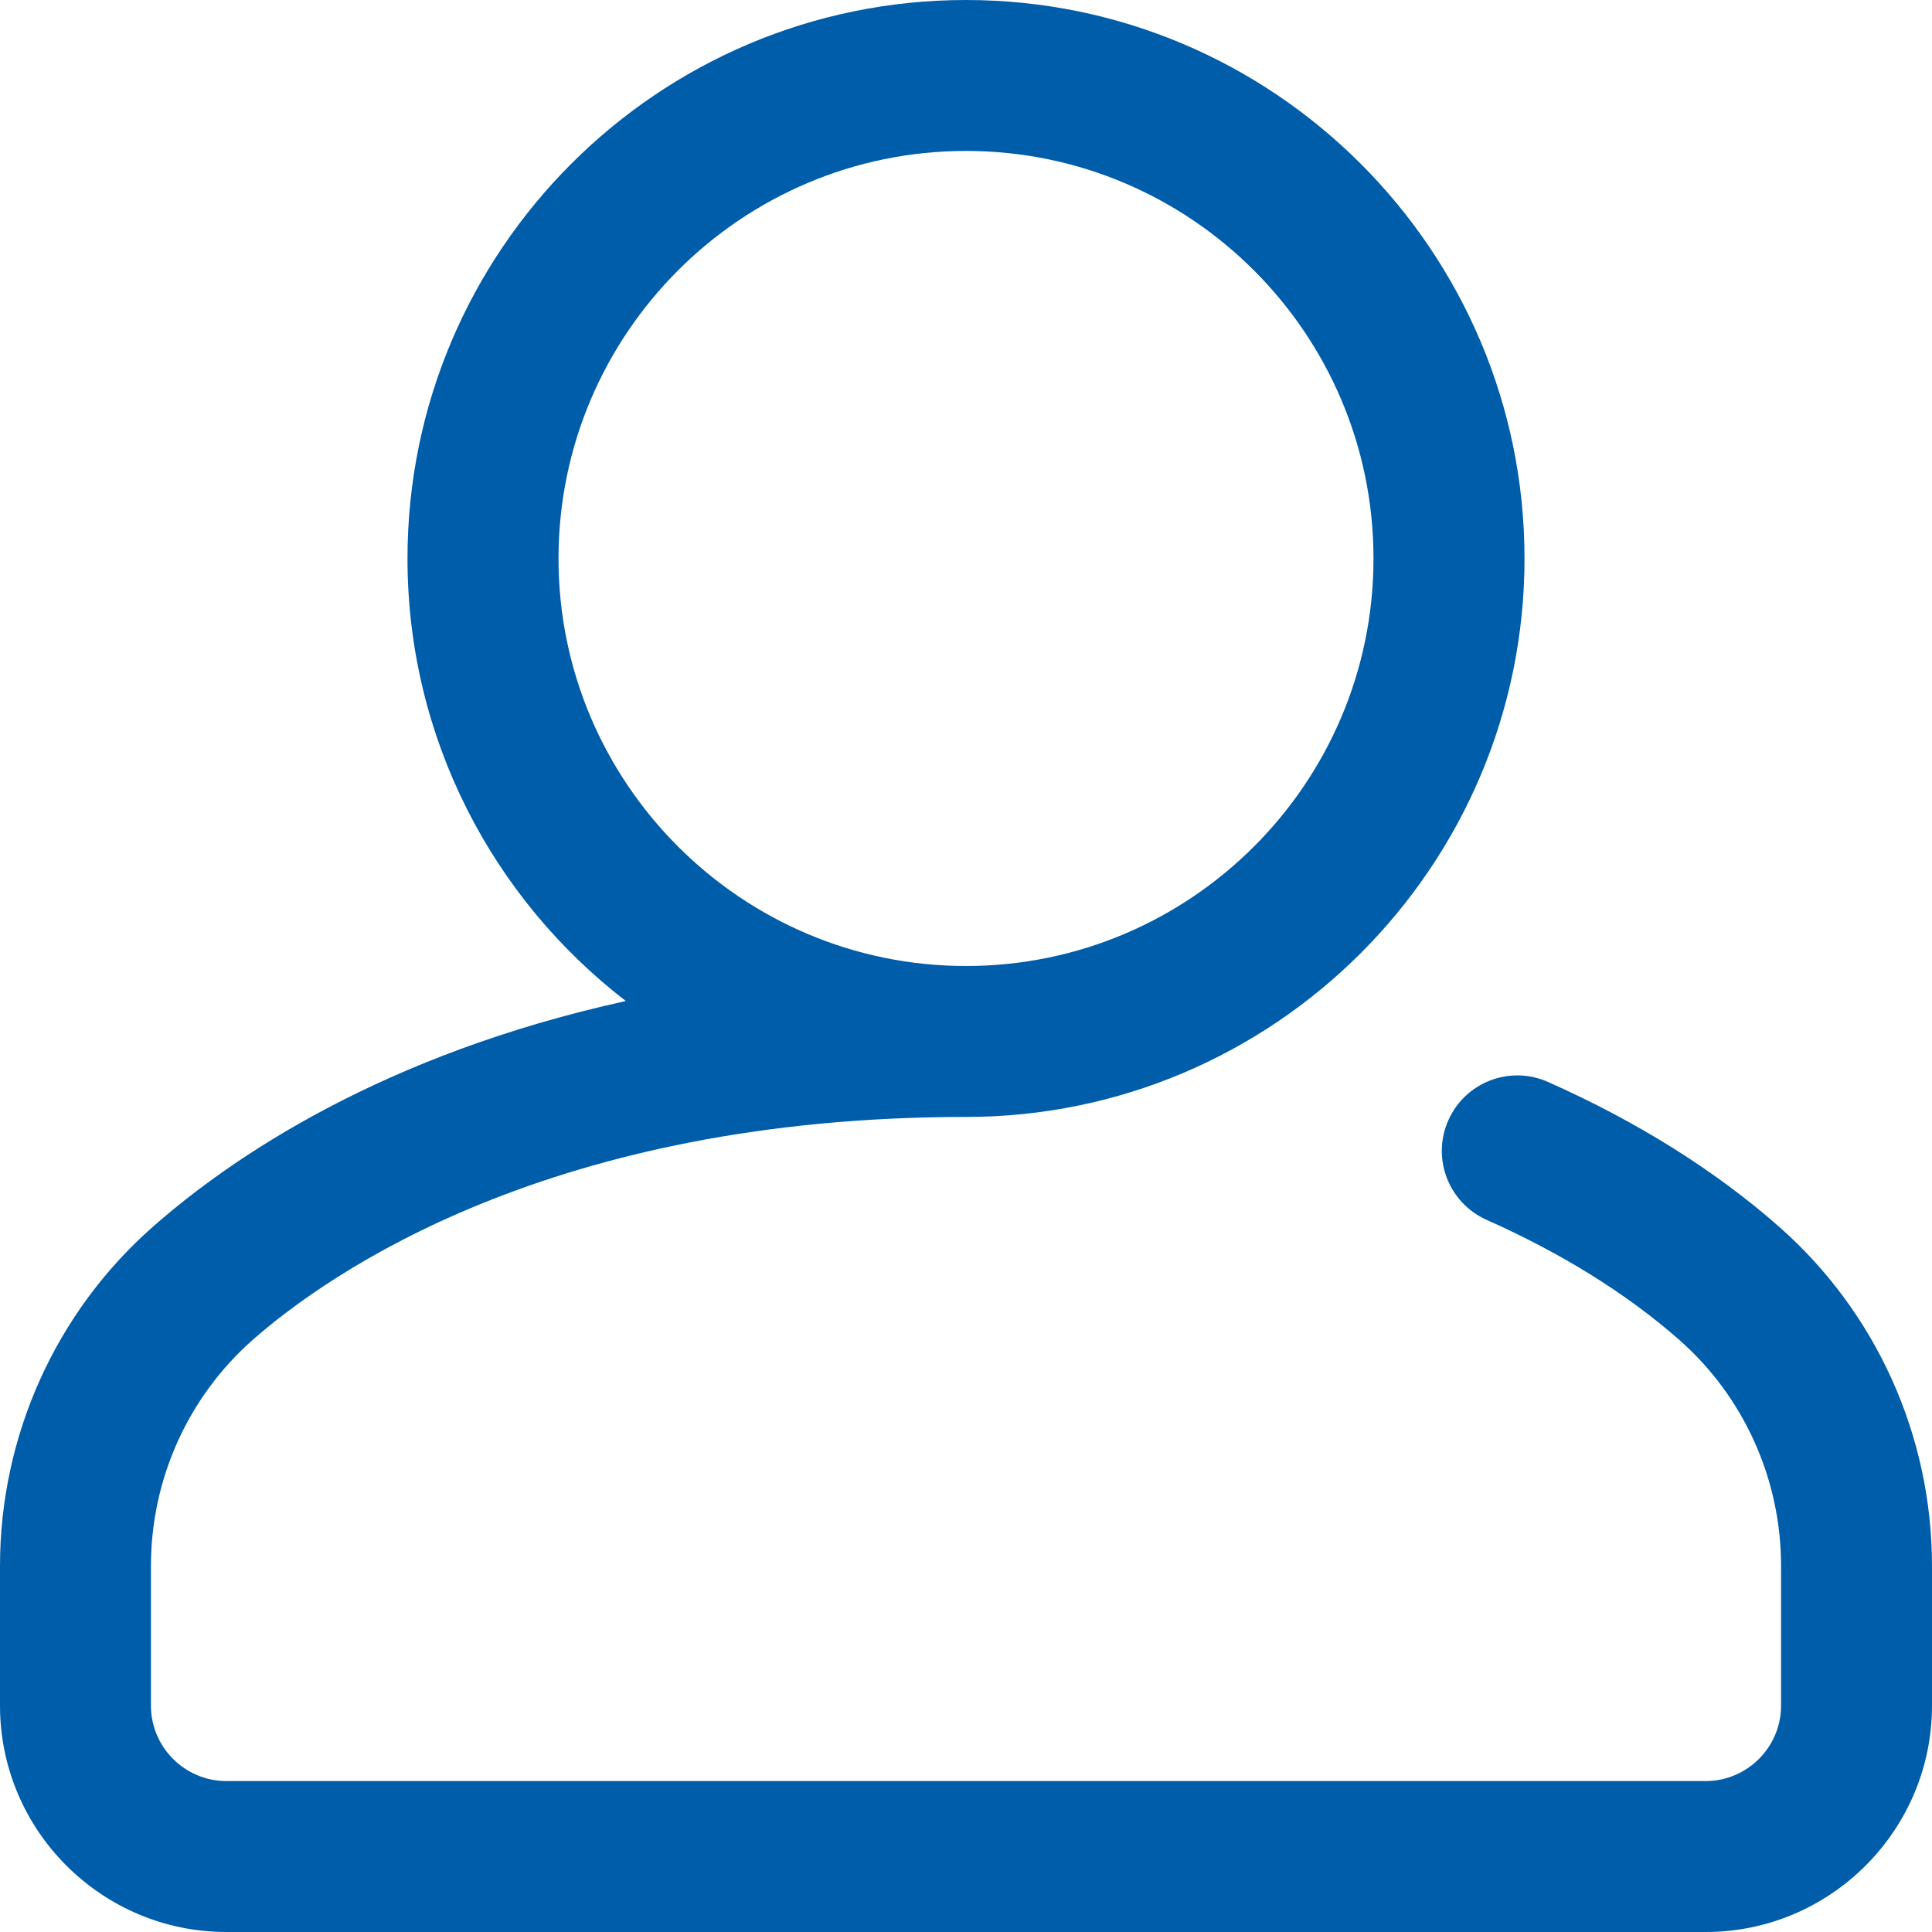
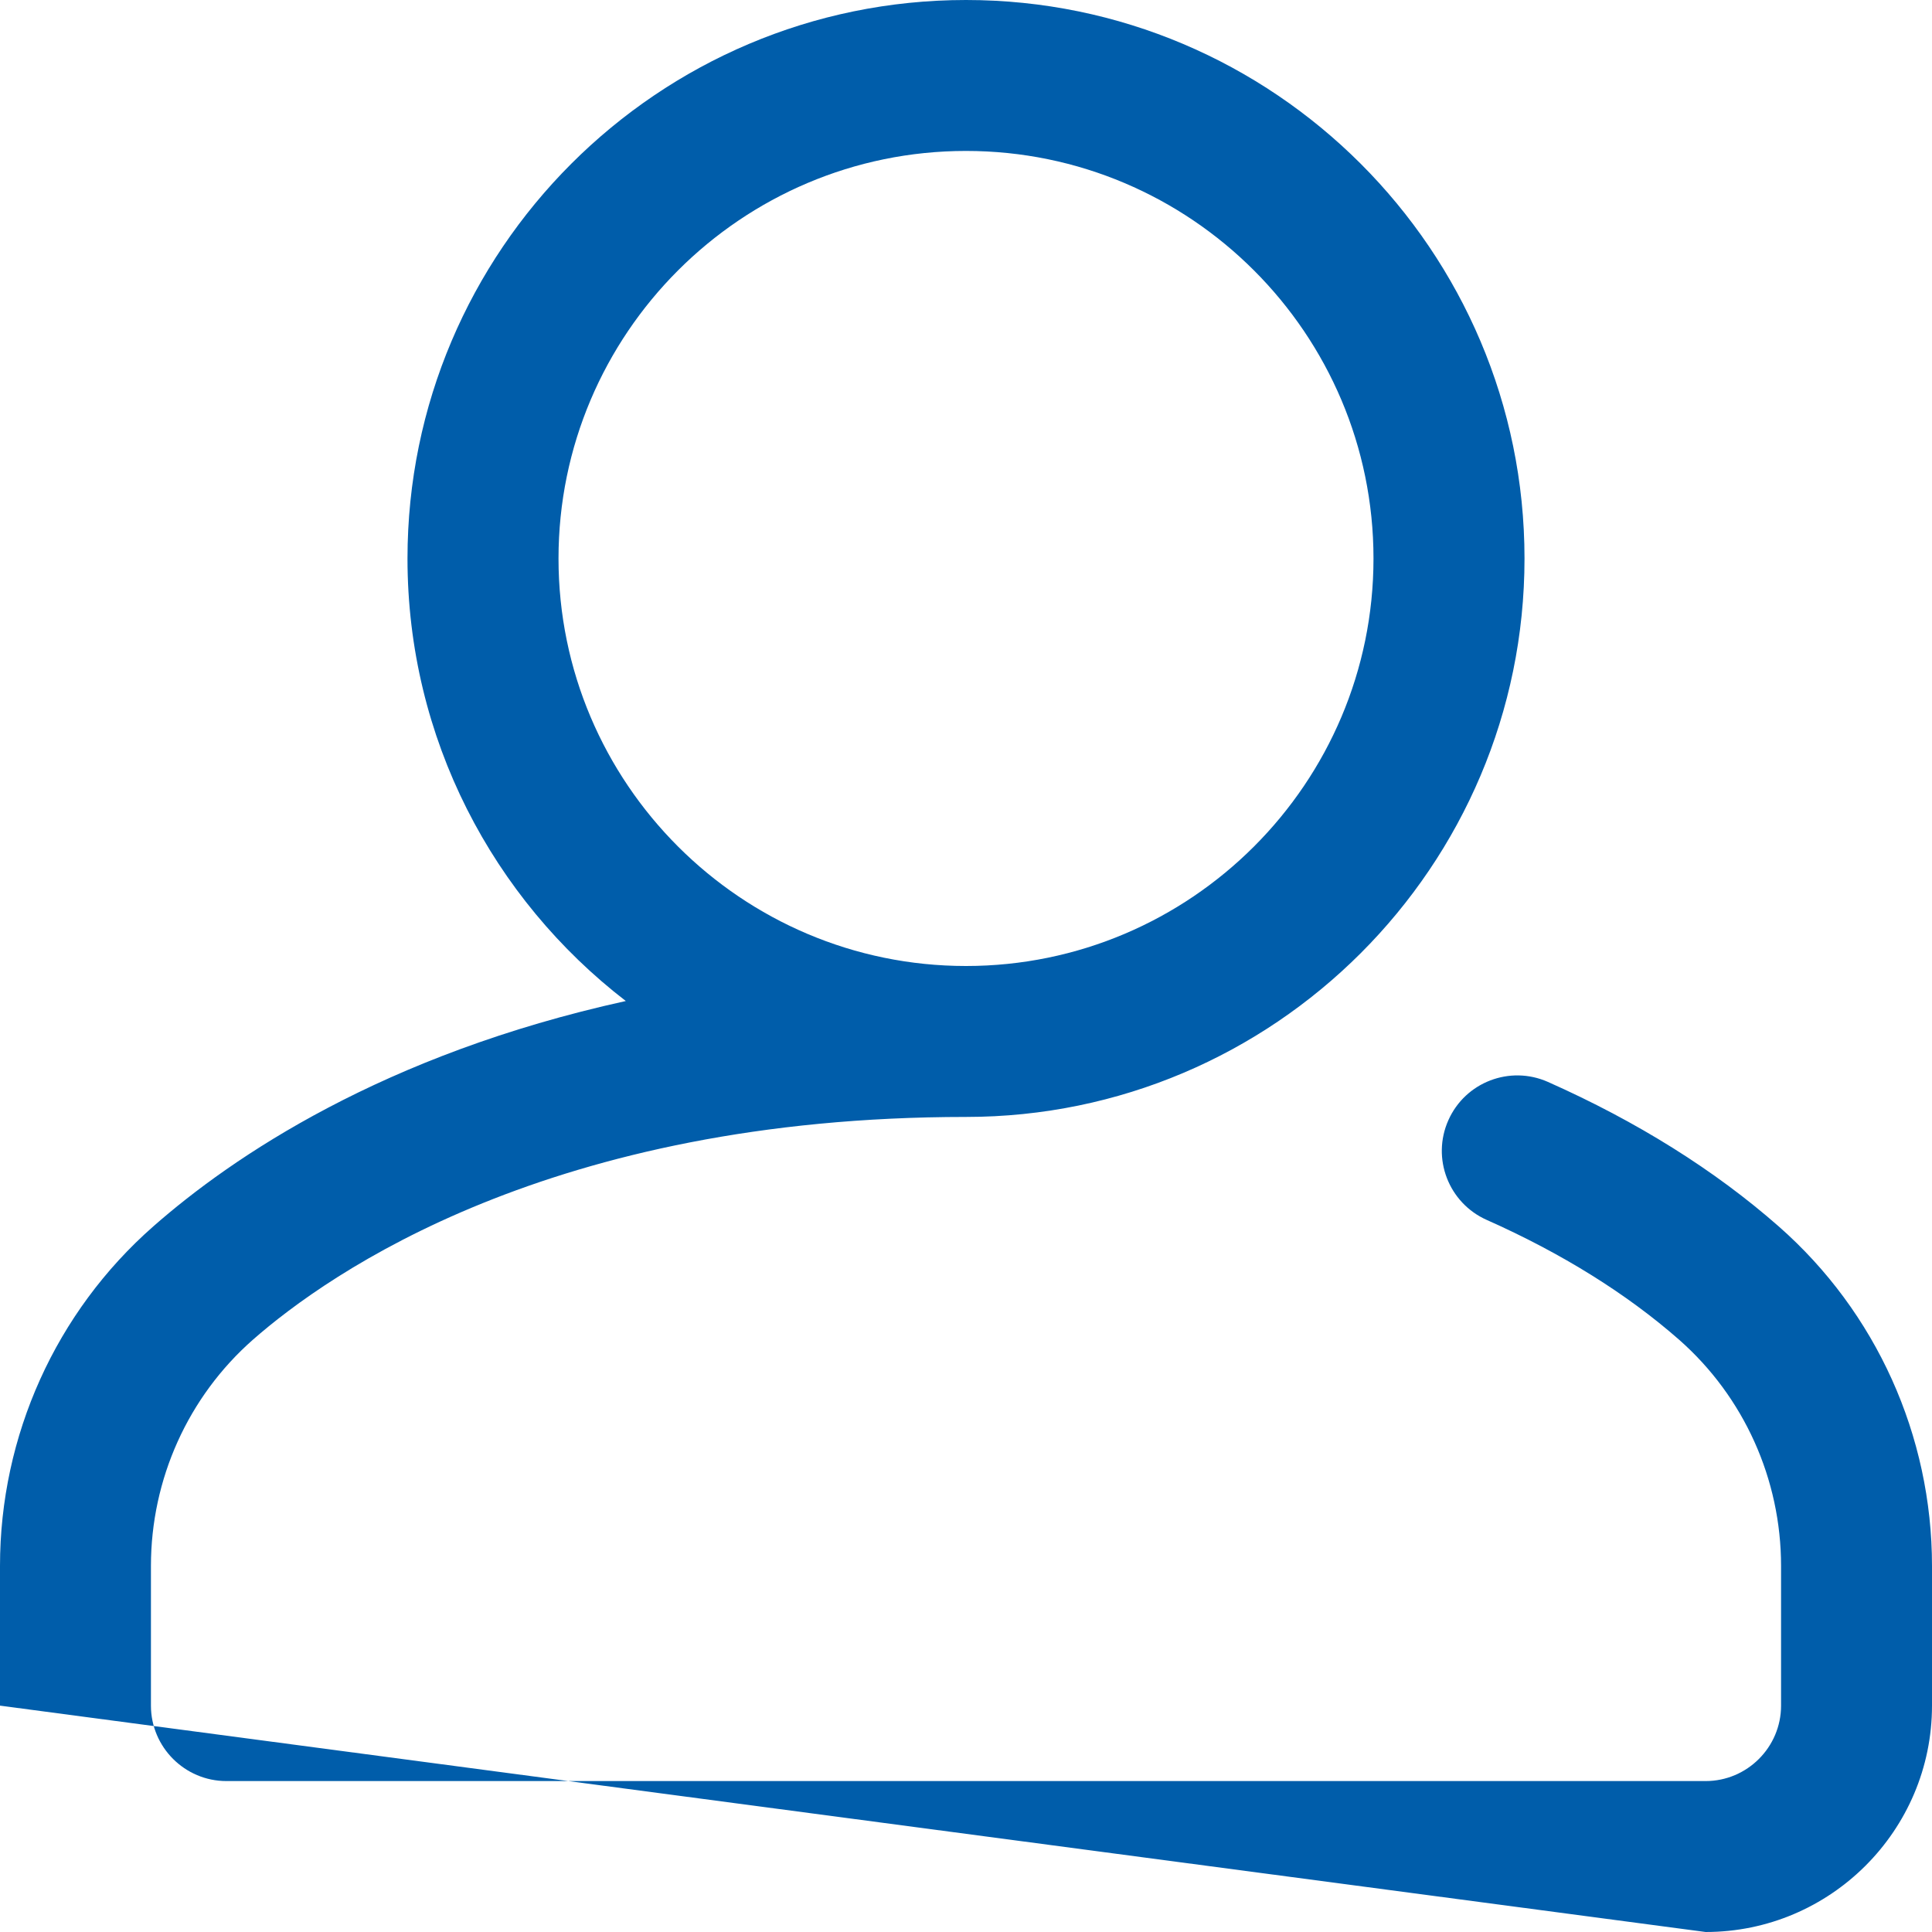
<svg xmlns="http://www.w3.org/2000/svg" width="24px" height="24px" viewBox="0 0 24 24" version="1.1">
  <title>6F014BA1-961B-4519-9809-BF948CB1D28B</title>
  <g id="UI-Kit" stroke="none" stroke-width="1" fill="none" fill-rule="evenodd">
    <g id="Ui-Kit-Kwaliteitsregister-Paramedici" transform="translate(-65, -2316)" fill="#005DAA" fill-rule="nonzero">
      <g id="User-icon" transform="translate(65, 2316)">
-         <path d="M22.096,15.235 C21.301,14.536 20.336,13.932 19.229,13.44 C18.756,13.23 18.202,13.443 17.992,13.916 C17.781,14.389 17.995,14.943 18.468,15.154 C19.401,15.569 20.206,16.07 20.859,16.643 C21.663,17.351 22.125,18.374 22.125,19.453 L22.125,21.188 C22.125,21.704 21.704,22.125 21.188,22.125 L2.812,22.125 C2.296,22.125 1.875,21.704 1.875,21.188 L1.875,19.453 C1.875,18.374 2.337,17.351 3.141,16.643 C4.089,15.811 6.848,13.875 12,13.875 C15.825,13.875 18.938,10.763 18.938,6.938 C18.938,3.112 15.825,0 12,0 C8.175,0 5.062,3.112 5.062,6.938 C5.062,9.174 6.126,11.166 7.774,12.435 C4.759,13.098 2.883,14.374 1.904,15.235 C0.694,16.298 0,17.835 0,19.453 L0,21.188 C0,22.738 1.262,24 2.812,24 L21.188,24 C22.738,24 24,22.738 24,21.188 L24,19.453 C24,17.835 23.306,16.298 22.096,15.235 Z M6.938,6.938 C6.938,4.146 9.209,1.875 12,1.875 C14.791,1.875 17.062,4.146 17.062,6.938 C17.062,9.729 14.791,12 12,12 C9.209,12 6.938,9.729 6.938,6.938 Z" id="Shape" />
+         <path d="M22.096,15.235 C21.301,14.536 20.336,13.932 19.229,13.44 C18.756,13.23 18.202,13.443 17.992,13.916 C17.781,14.389 17.995,14.943 18.468,15.154 C19.401,15.569 20.206,16.07 20.859,16.643 C21.663,17.351 22.125,18.374 22.125,19.453 L22.125,21.188 C22.125,21.704 21.704,22.125 21.188,22.125 L2.812,22.125 C2.296,22.125 1.875,21.704 1.875,21.188 L1.875,19.453 C1.875,18.374 2.337,17.351 3.141,16.643 C4.089,15.811 6.848,13.875 12,13.875 C15.825,13.875 18.938,10.763 18.938,6.938 C18.938,3.112 15.825,0 12,0 C8.175,0 5.062,3.112 5.062,6.938 C5.062,9.174 6.126,11.166 7.774,12.435 C4.759,13.098 2.883,14.374 1.904,15.235 C0.694,16.298 0,17.835 0,19.453 L0,21.188 L21.188,24 C22.738,24 24,22.738 24,21.188 L24,19.453 C24,17.835 23.306,16.298 22.096,15.235 Z M6.938,6.938 C6.938,4.146 9.209,1.875 12,1.875 C14.791,1.875 17.062,4.146 17.062,6.938 C17.062,9.729 14.791,12 12,12 C9.209,12 6.938,9.729 6.938,6.938 Z" id="Shape" />
      </g>
    </g>
  </g>
</svg>